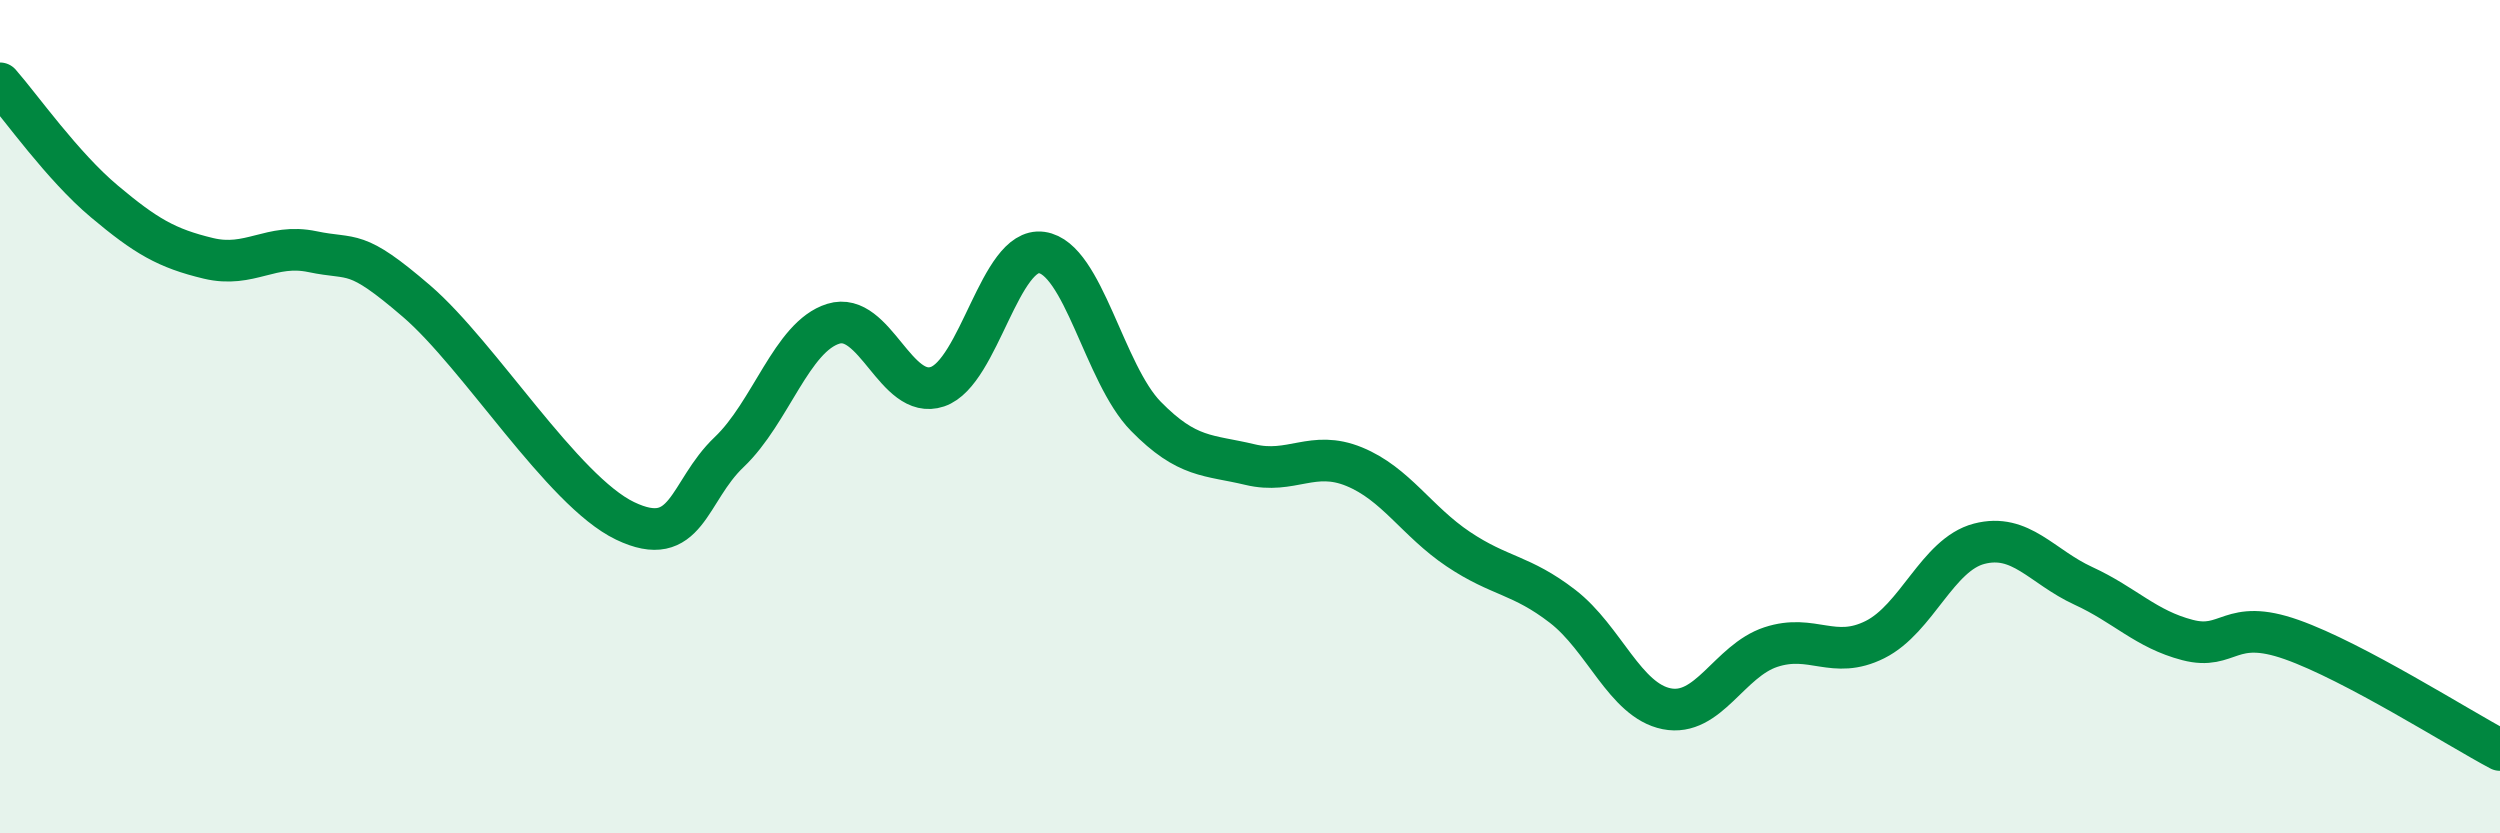
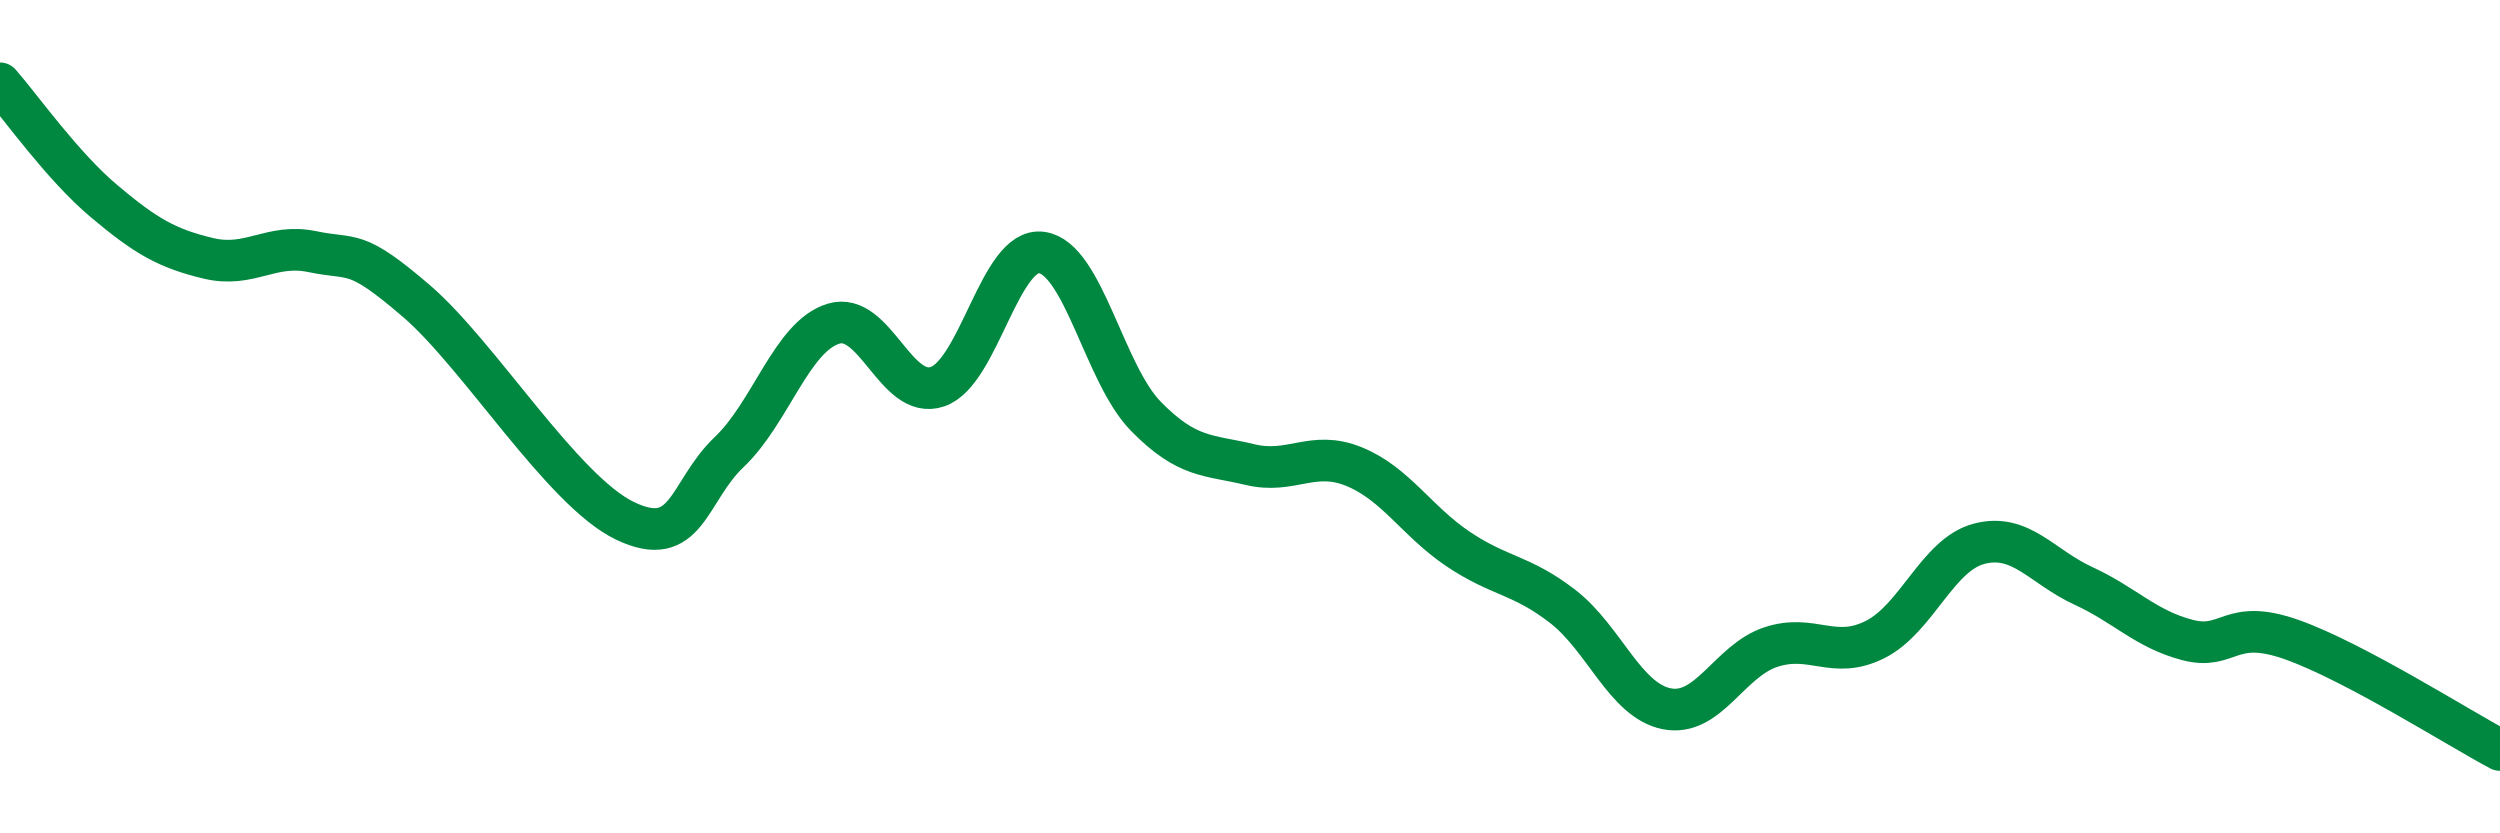
<svg xmlns="http://www.w3.org/2000/svg" width="60" height="20" viewBox="0 0 60 20">
-   <path d="M 0,2 C 0.5,2.57 1.5,3.99 2.5,4.83 C 3.5,5.67 4,5.96 5,6.2 C 6,6.44 6.5,5.83 7.5,6.04 C 8.5,6.25 8.5,5.94 10,7.23 C 11.5,8.52 13.5,11.78 15,12.5 C 16.5,13.22 16.5,11.8 17.5,10.85 C 18.5,9.9 19,8.08 20,7.77 C 21,7.46 21.5,9.62 22.5,9.28 C 23.5,8.94 24,5.92 25,6.06 C 26,6.2 26.5,8.97 27.5,9.99 C 28.5,11.01 29,10.91 30,11.15 C 31,11.39 31.5,10.79 32.5,11.2 C 33.5,11.61 34,12.51 35,13.18 C 36,13.85 36.5,13.78 37.5,14.55 C 38.5,15.32 39,16.81 40,17.01 C 41,17.21 41.5,15.86 42.5,15.53 C 43.5,15.2 44,15.85 45,15.35 C 46,14.85 46.5,13.31 47.5,13.05 C 48.5,12.79 49,13.6 50,14.06 C 51,14.52 51.5,15.1 52.5,15.36 C 53.5,15.62 53.5,14.82 55,15.35 C 56.5,15.88 59,17.47 60,18L60 20L0 20Z" fill="#008740" opacity="0.1" stroke-linecap="round" stroke-linejoin="round" />
  <path d="M 0,2 C 0.5,2.57 1.5,3.99 2.5,4.83 C 3.5,5.67 4,5.96 5,6.2 C 6,6.44 6.5,5.83 7.5,6.04 C 8.5,6.25 8.5,5.94 10,7.23 C 11.5,8.52 13.5,11.78 15,12.5 C 16.5,13.22 16.5,11.8 17.5,10.85 C 18.5,9.9 19,8.08 20,7.77 C 21,7.46 21.5,9.62 22.5,9.28 C 23.5,8.94 24,5.92 25,6.06 C 26,6.2 26.5,8.97 27.5,9.99 C 28.5,11.01 29,10.91 30,11.15 C 31,11.39 31.5,10.79 32.5,11.2 C 33.5,11.61 34,12.51 35,13.18 C 36,13.85 36.5,13.78 37.5,14.55 C 38.5,15.32 39,16.81 40,17.01 C 41,17.21 41.5,15.86 42.5,15.53 C 43.5,15.2 44,15.85 45,15.35 C 46,14.85 46.5,13.31 47.5,13.05 C 48.5,12.79 49,13.6 50,14.06 C 51,14.52 51.5,15.1 52.5,15.36 C 53.5,15.62 53.5,14.82 55,15.35 C 56.5,15.88 59,17.47 60,18" stroke="#008740" stroke-width="1" fill="none" stroke-linecap="round" stroke-linejoin="round" />
</svg>